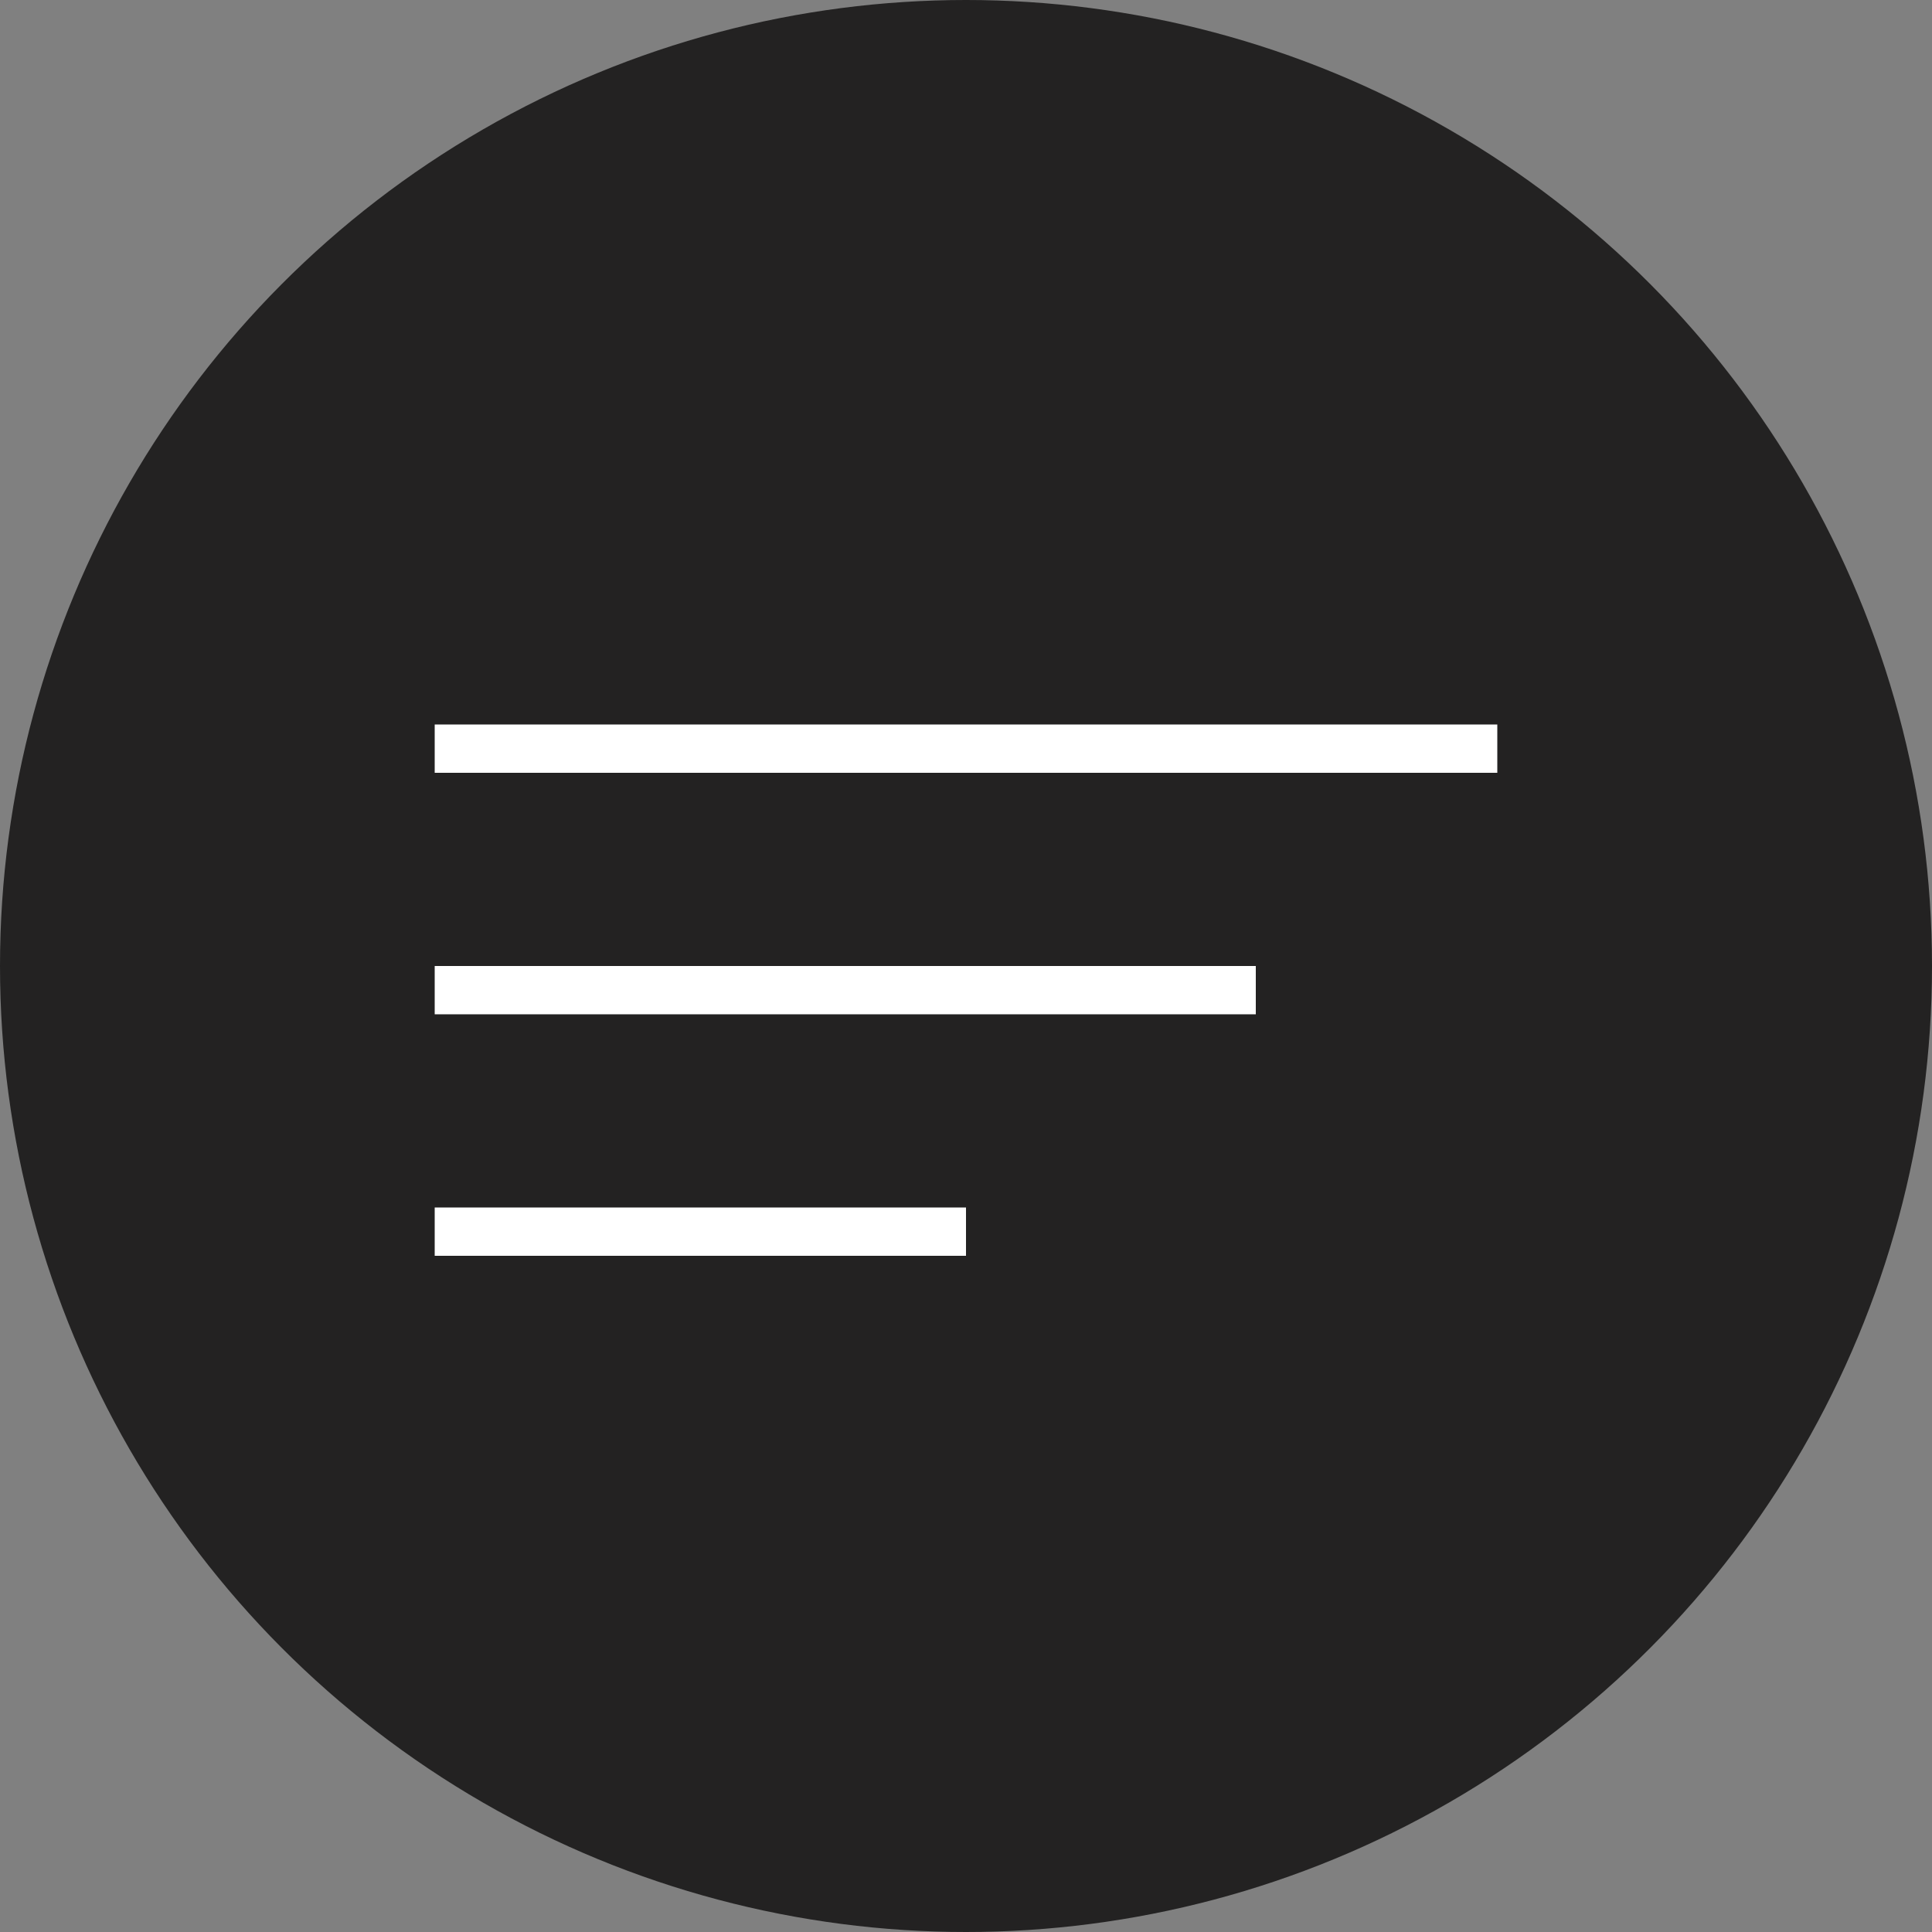
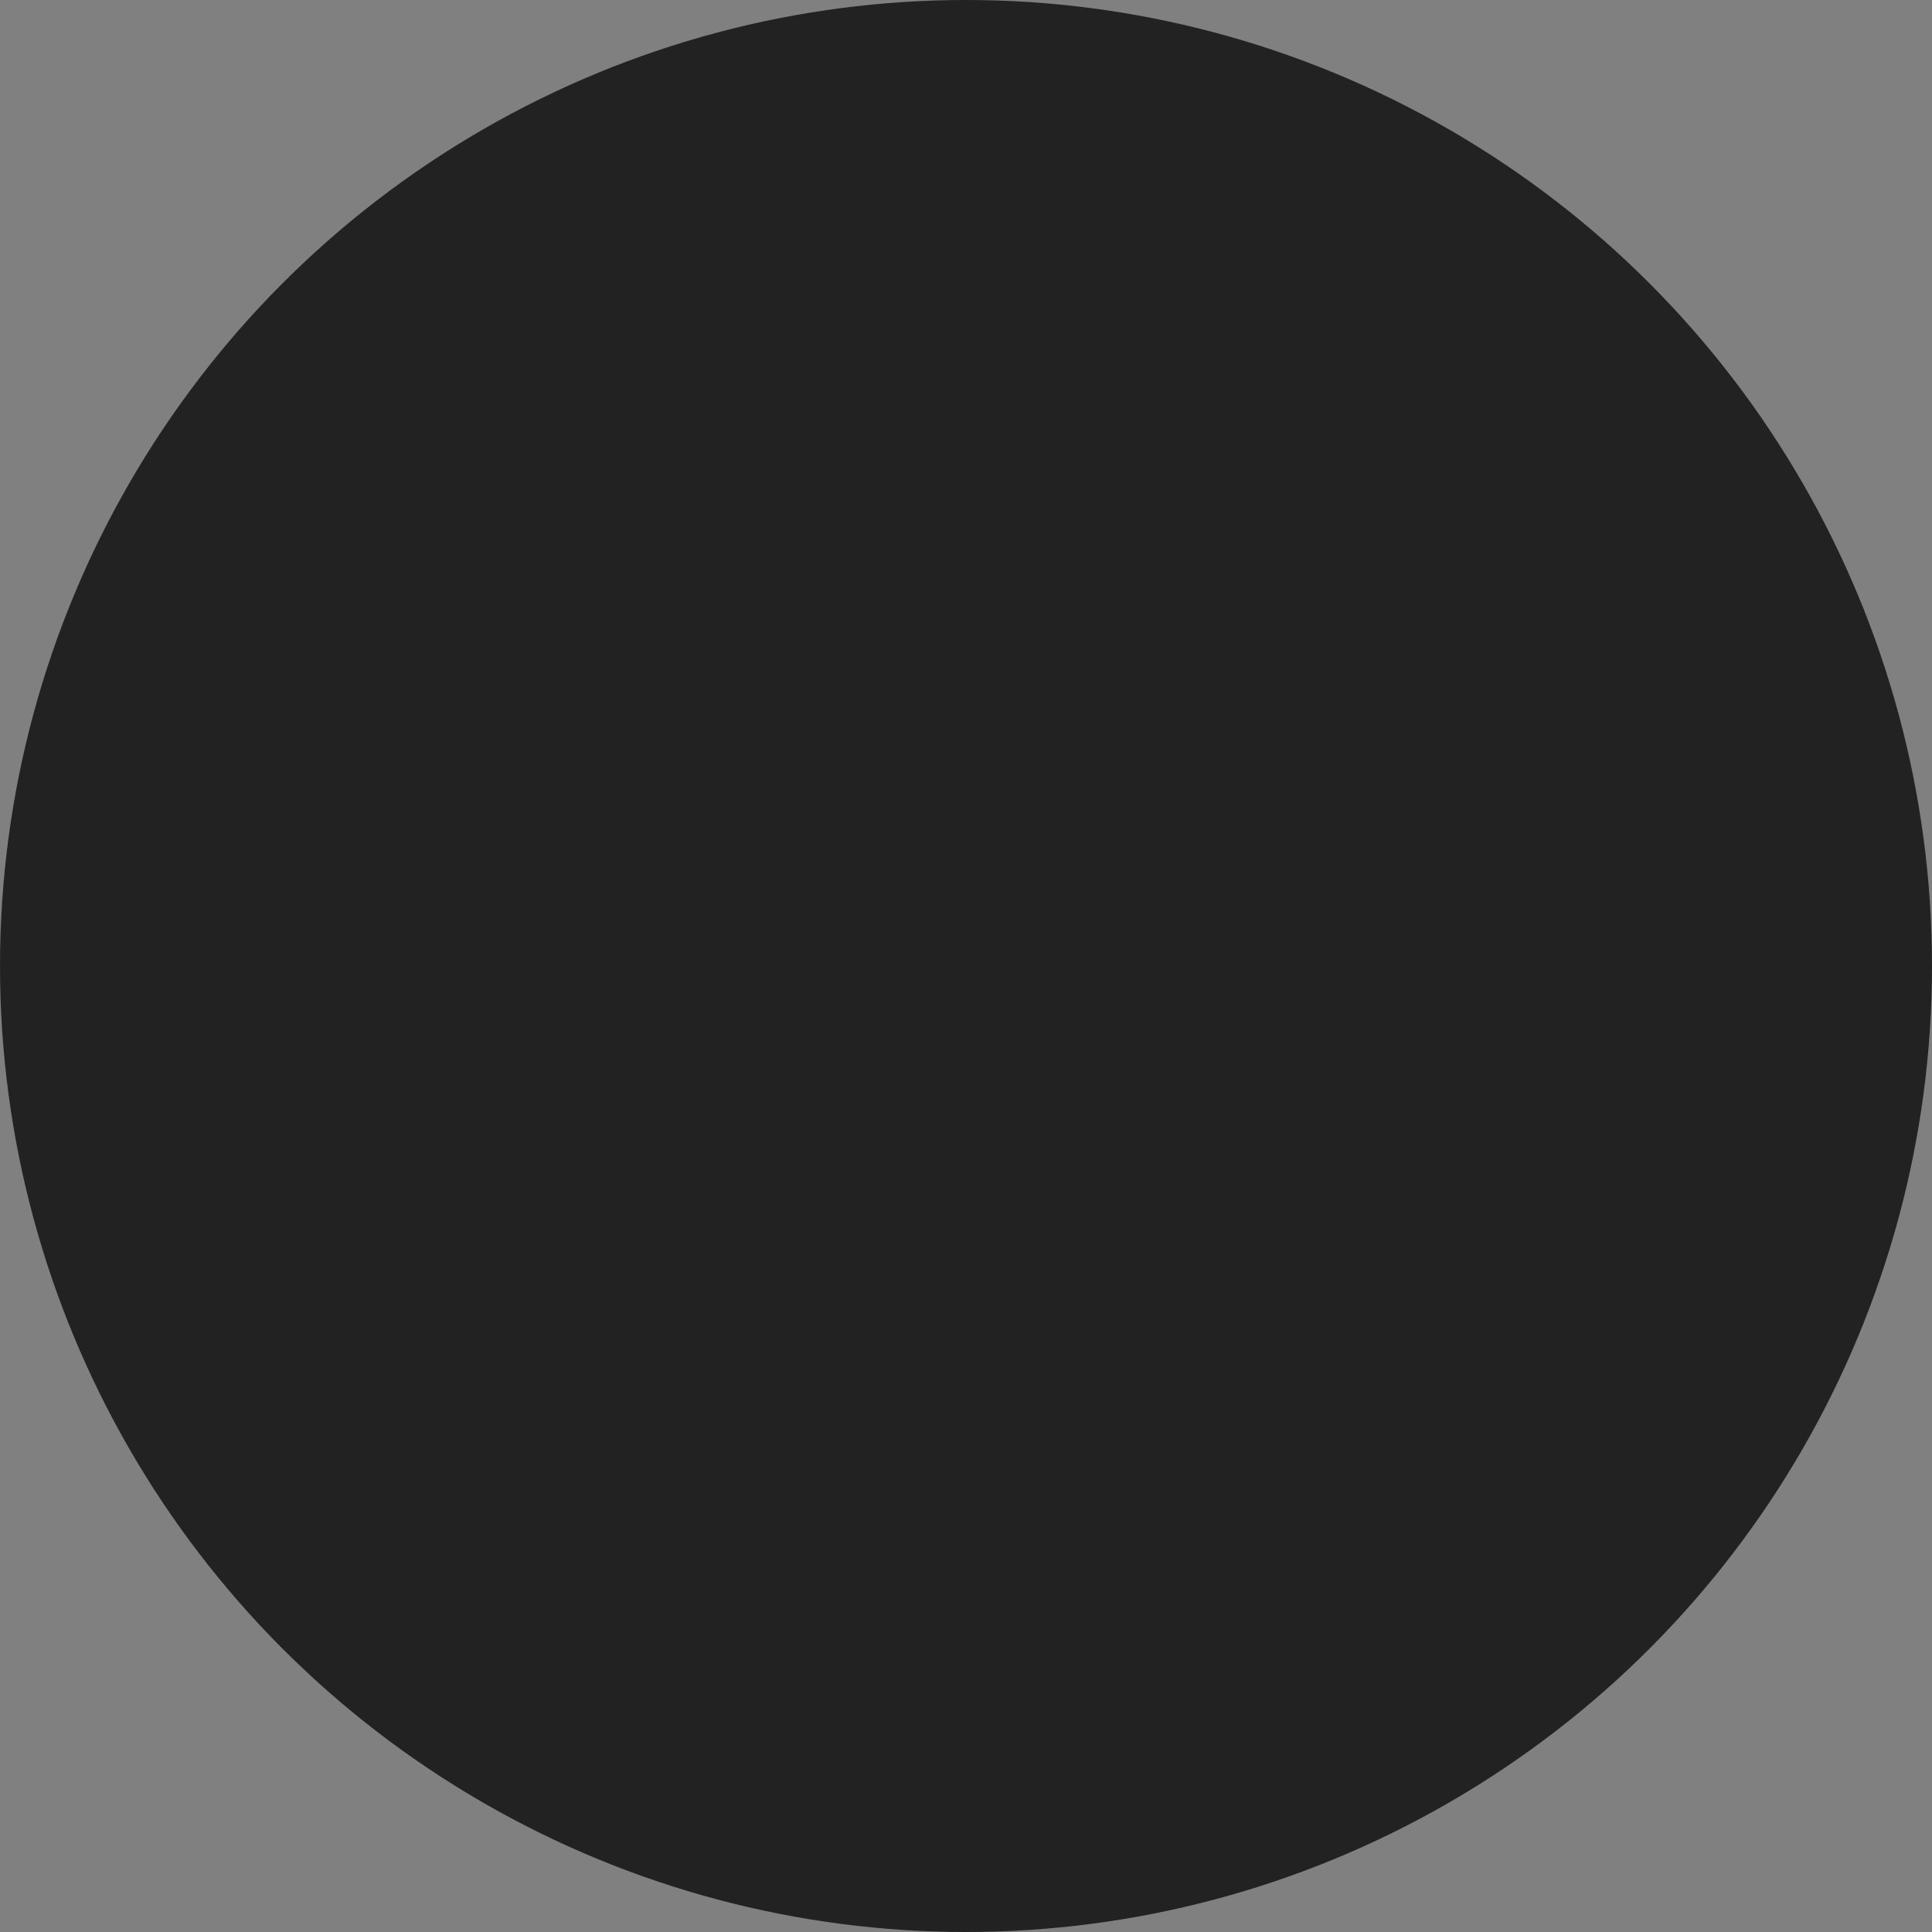
<svg xmlns="http://www.w3.org/2000/svg" width="40" height="40" viewBox="0 0 40 40" fill="none">
  <rect x="0" y="0" width="40" height="40" fill="#808080" stroke="none" />
  <circle cx="20" cy="20" r="20" fill="#232222" />
-   <line x1="9" y1="15.5" x2="31" y2="15.5" stroke="white" />
-   <line x1="9" y1="20.5" x2="26" y2="20.5" stroke="white" />
-   <line x1="9" y1="25.5" x2="20" y2="25.5" stroke="white" />
</svg>